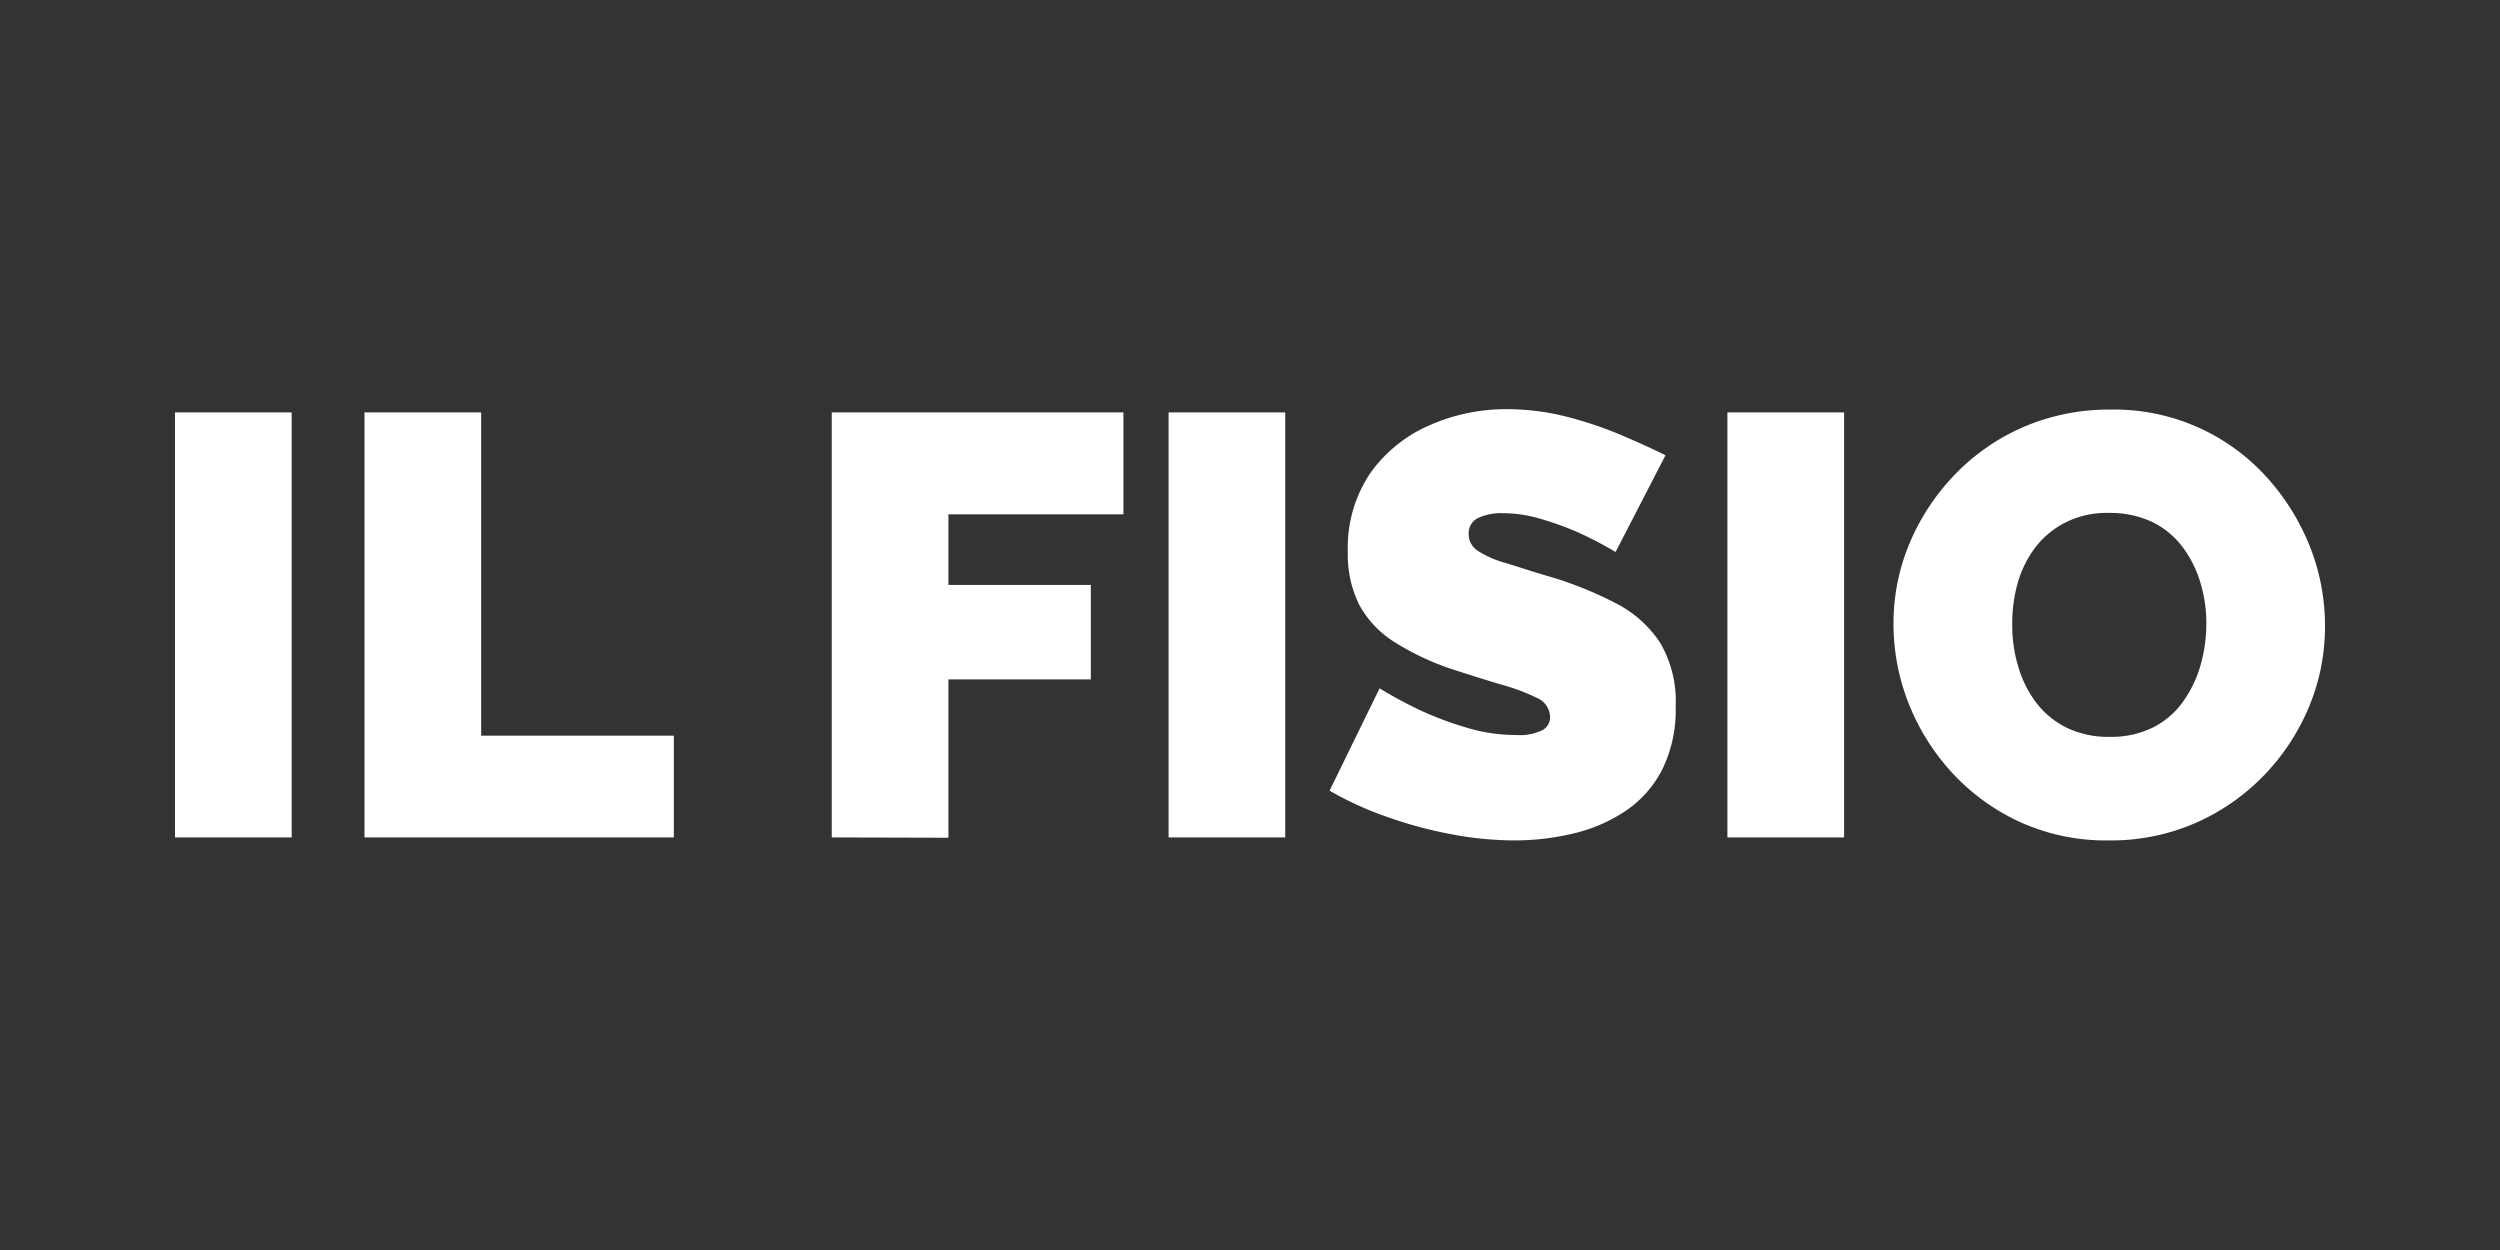
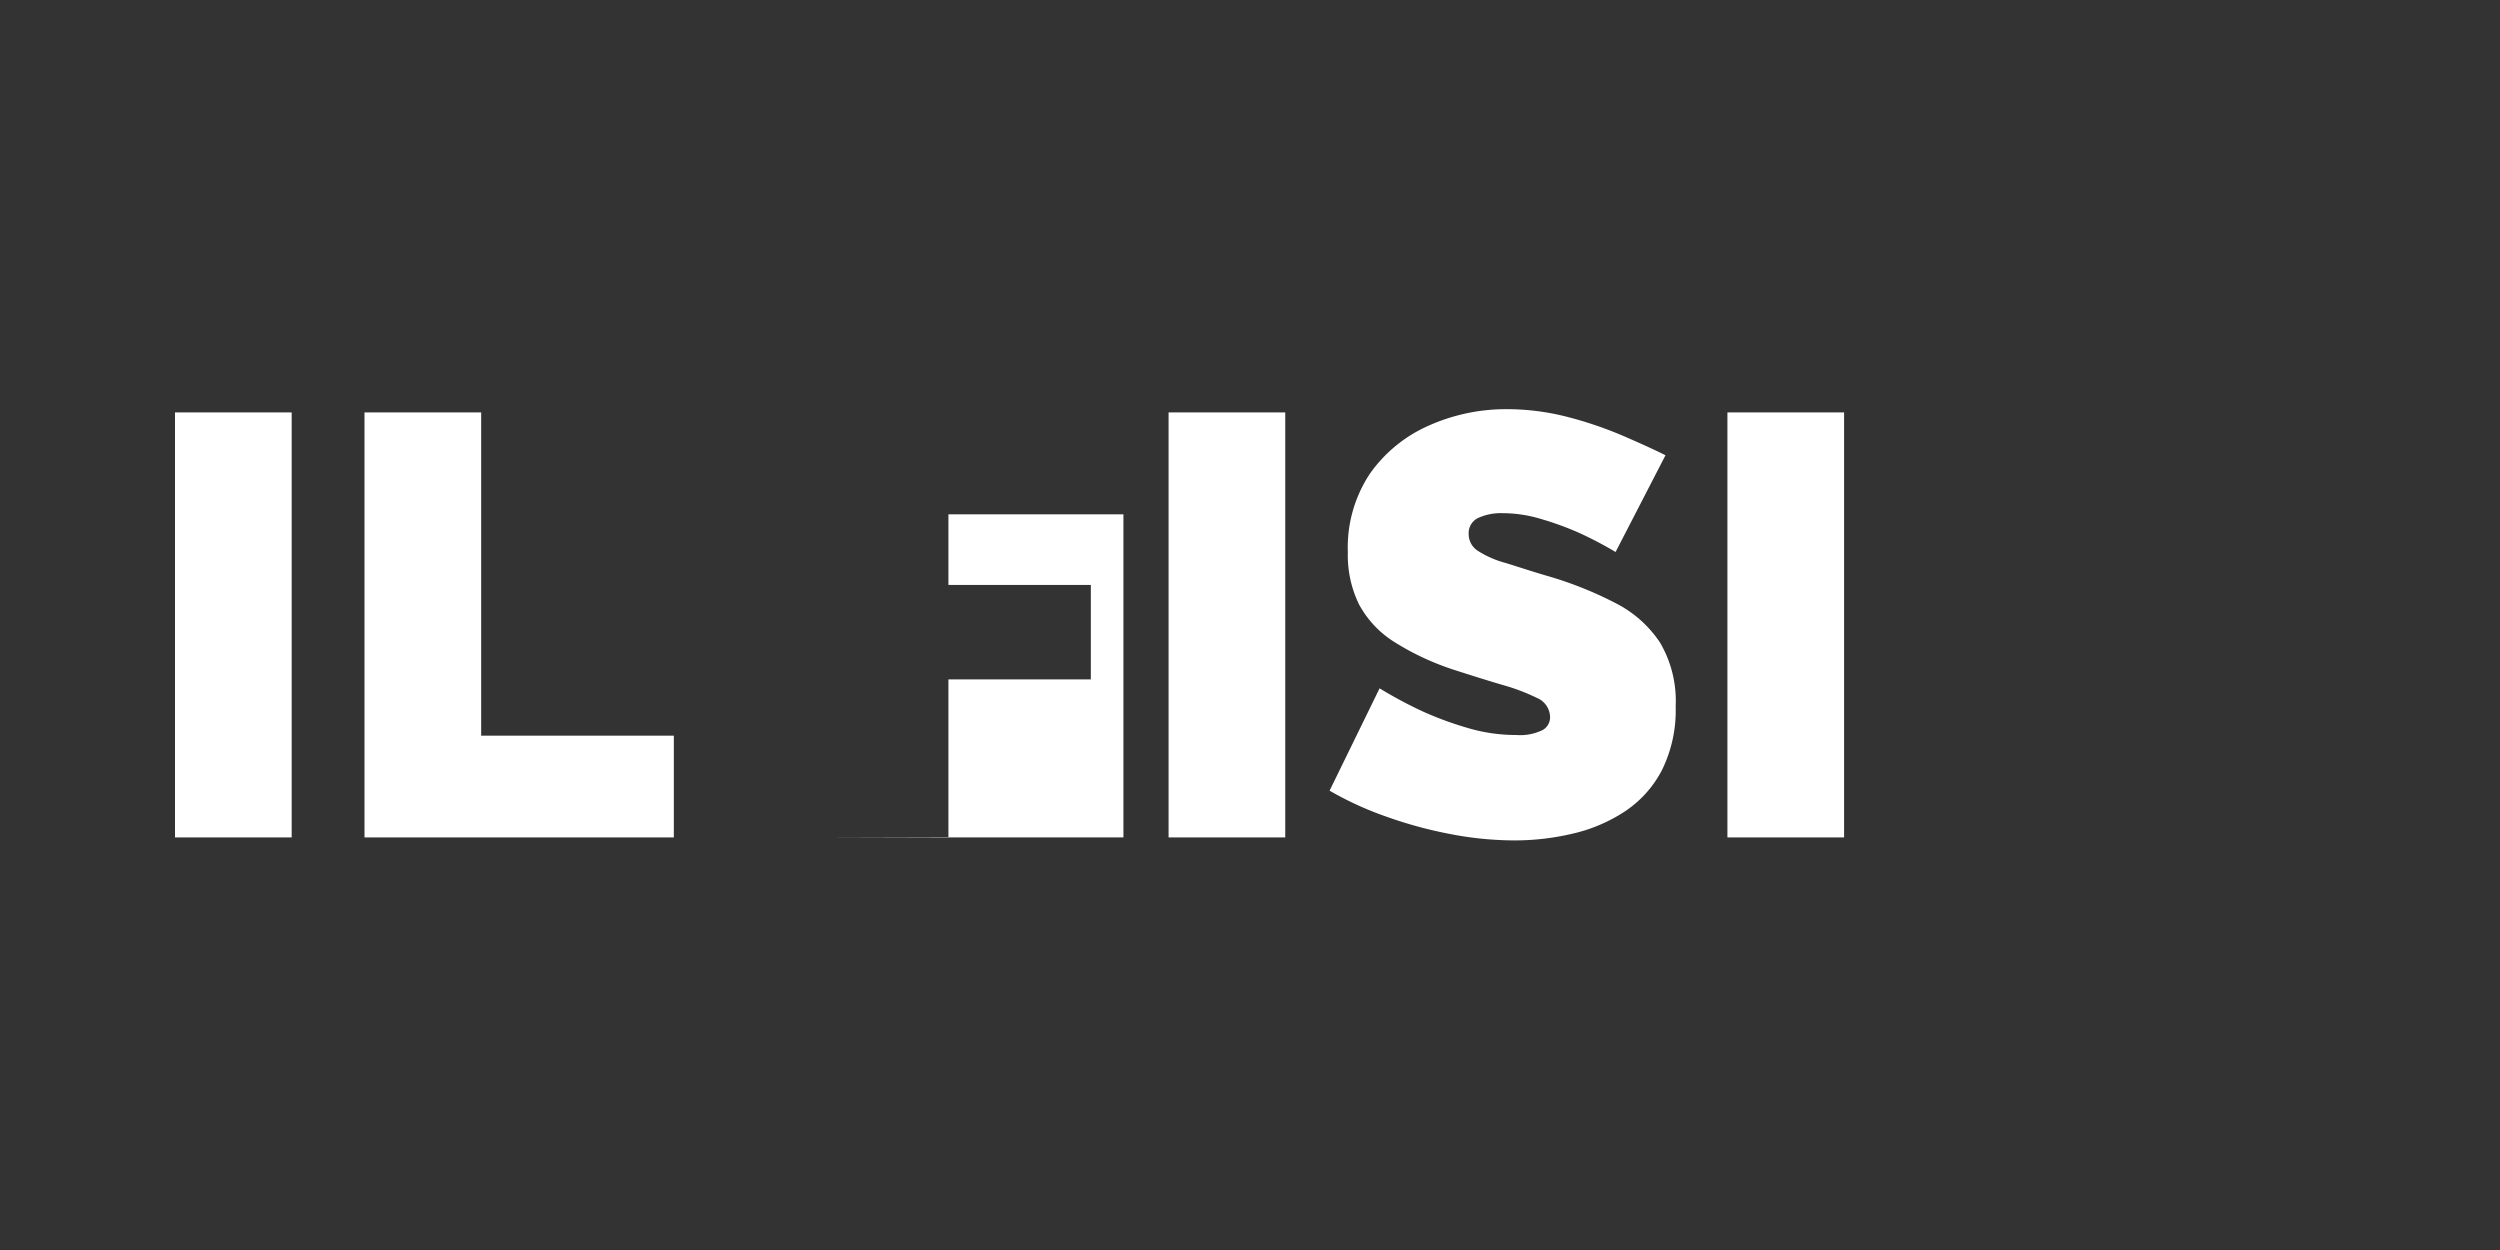
<svg xmlns="http://www.w3.org/2000/svg" id="Livello_1" data-name="Livello 1" viewBox="0 0 300 150">
  <rect x="0" y="0" width="300" height="150" fill="#333333" stroke="none" />
  <defs>
    <style>.cls-1{fill:#fff;}</style>
  </defs>
  <title>il fisio</title>
  <path class="cls-1" d="M21,100.49v-51H35v51Z" />
  <path class="cls-1" d="M43.74,100.49v-51h14V88.28H80.86v12.21Z" />
-   <path class="cls-1" d="M99.81,100.49v-51h35V61.72h-21v8.47H130.9V81.53H113.81v19Z" />
+   <path class="cls-1" d="M99.81,100.49h35V61.72h-21v8.47H130.9V81.53H113.81v19Z" />
  <path class="cls-1" d="M140.23,100.49v-51h14v51Z" />
  <path class="cls-1" d="M193.87,66.24a44.84,44.84,0,0,0-4.45-2.33A36.51,36.51,0,0,0,185,62.3a16.08,16.08,0,0,0-4.67-.72,6.58,6.58,0,0,0-2.94.57,2,2,0,0,0-1.15,1.92,2.38,2.38,0,0,0,1.15,2.06,11.9,11.9,0,0,0,3.26,1.42c1.42.43,3.1,1,5.06,1.57a44.73,44.73,0,0,1,8.19,3.27,14,14,0,0,1,5.31,4.73,13.84,13.84,0,0,1,1.87,7.65,16.15,16.15,0,0,1-1.65,7.65A13.31,13.31,0,0,1,195,97.36a19.13,19.13,0,0,1-6.25,2.67,30.31,30.31,0,0,1-7,.82,40.88,40.88,0,0,1-7.64-.75A51.15,51.15,0,0,1,166.37,98a39.62,39.62,0,0,1-6.82-3.12l6-12.28a51.59,51.59,0,0,0,5.24,2.8,40.65,40.65,0,0,0,5.28,1.94,20.3,20.3,0,0,0,5.85.86,6.22,6.22,0,0,0,3.19-.59,1.77,1.77,0,0,0,.9-1.54,2.55,2.55,0,0,0-1.58-2.32,24.13,24.13,0,0,0-4.13-1.56c-1.7-.5-3.58-1.09-5.63-1.75a31.86,31.86,0,0,1-7.33-3.39,12.13,12.13,0,0,1-4.24-4.49,13.45,13.45,0,0,1-1.36-6.3,16,16,0,0,1,2.65-9.42,17,17,0,0,1,7-5.74,22.73,22.73,0,0,1,9.37-2,29.27,29.27,0,0,1,7.22.9,46.79,46.79,0,0,1,6.53,2.19c2,.86,3.82,1.68,5.35,2.44Z" />
  <path class="cls-1" d="M207.29,100.49v-51h14v51Z" />
-   <path class="cls-1" d="M253,100.85a24.88,24.88,0,0,1-10.56-2.19,25.55,25.55,0,0,1-8.15-5.89,26.73,26.73,0,0,1-5.24-8.33,26,26,0,0,1-1.83-9.59,24.84,24.84,0,0,1,1.94-9.69,26.92,26.92,0,0,1,5.43-8.22,25.5,25.5,0,0,1,8.25-5.71,26,26,0,0,1,10.45-2.08A24.63,24.63,0,0,1,272,57.26a27.49,27.49,0,0,1,5.2,8.36A25.72,25.72,0,0,1,279,75.15a25,25,0,0,1-1.9,9.62A26.44,26.44,0,0,1,271.72,93a25.89,25.89,0,0,1-8.22,5.74A25.34,25.34,0,0,1,253,100.85ZM241.47,75a17.09,17.09,0,0,0,.72,5,13.31,13.31,0,0,0,2.15,4.31,10.3,10.3,0,0,0,3.63,3,11.36,11.36,0,0,0,5.2,1.11,11.22,11.22,0,0,0,5.24-1.15A9.94,9.94,0,0,0,262,84.15a14.23,14.23,0,0,0,2.08-4.38,18.2,18.2,0,0,0,.68-4.92,16.57,16.57,0,0,0-.72-4.95,13.36,13.36,0,0,0-2.15-4.28,10,10,0,0,0-3.66-3,11.89,11.89,0,0,0-5.18-1.07,11,11,0,0,0-5.2,1.15,10.66,10.66,0,0,0-3.62,3,12.94,12.94,0,0,0-2.12,4.31A17.81,17.81,0,0,0,241.47,75Z" />
</svg>